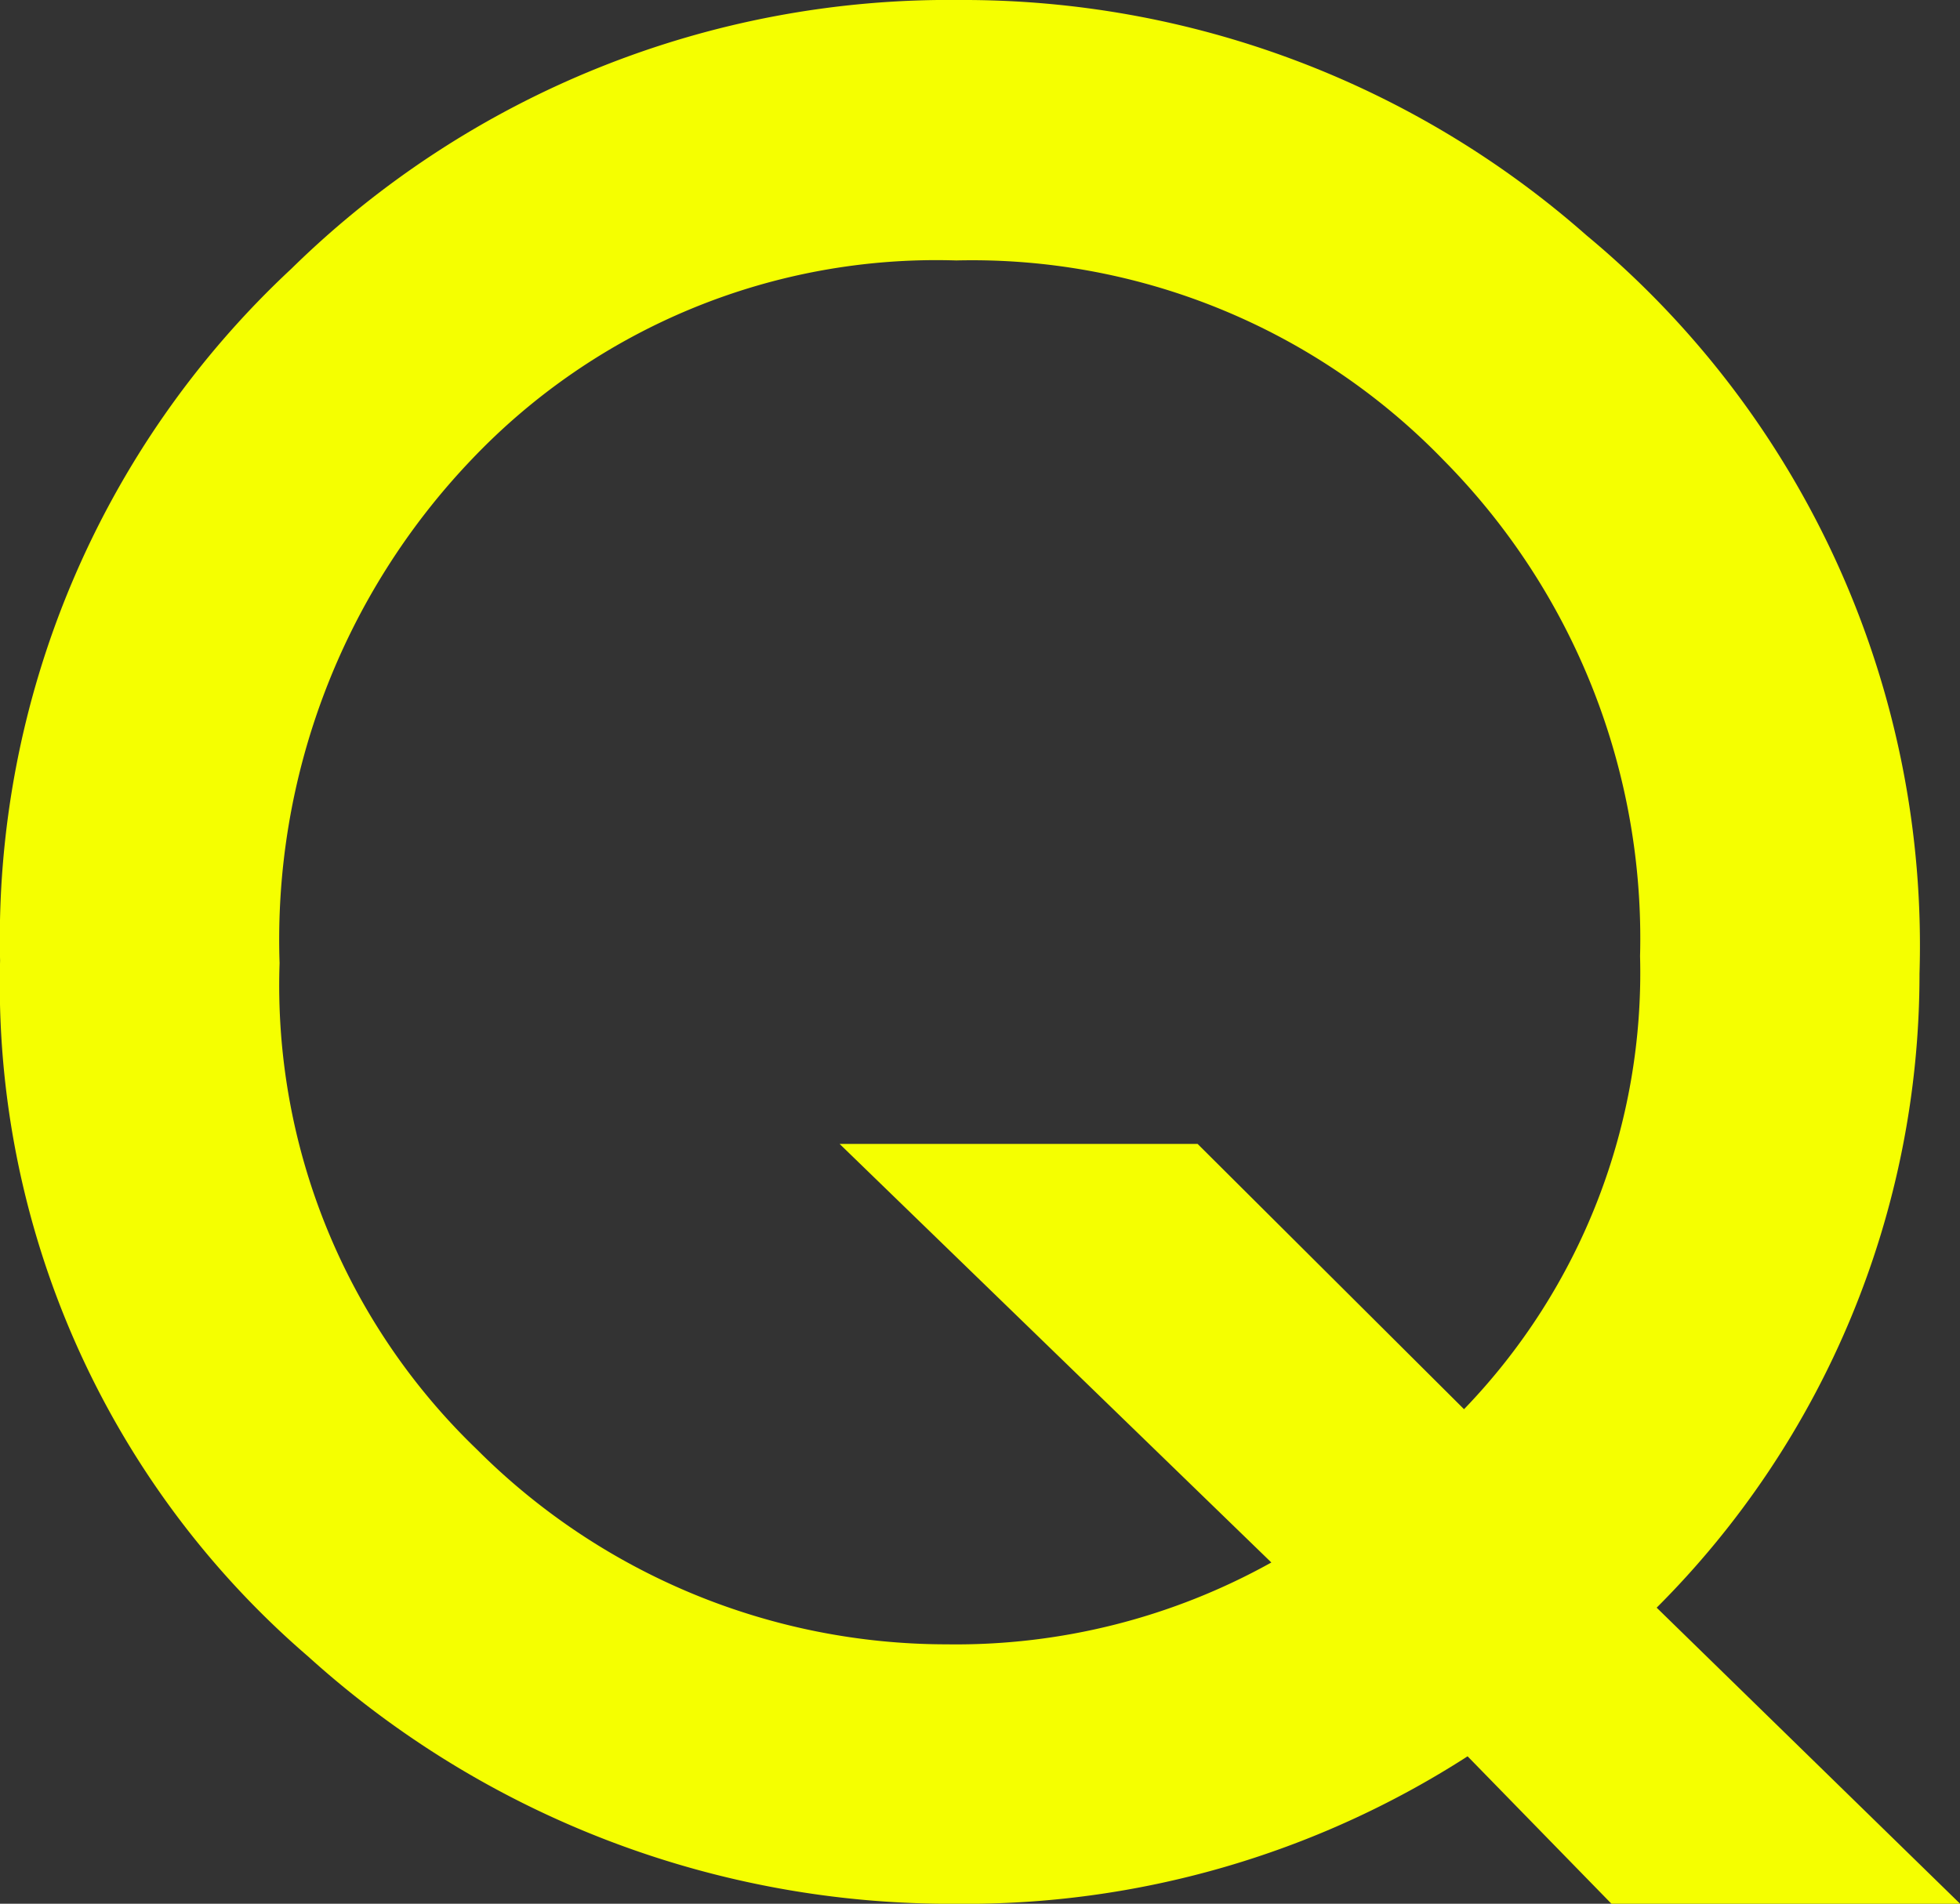
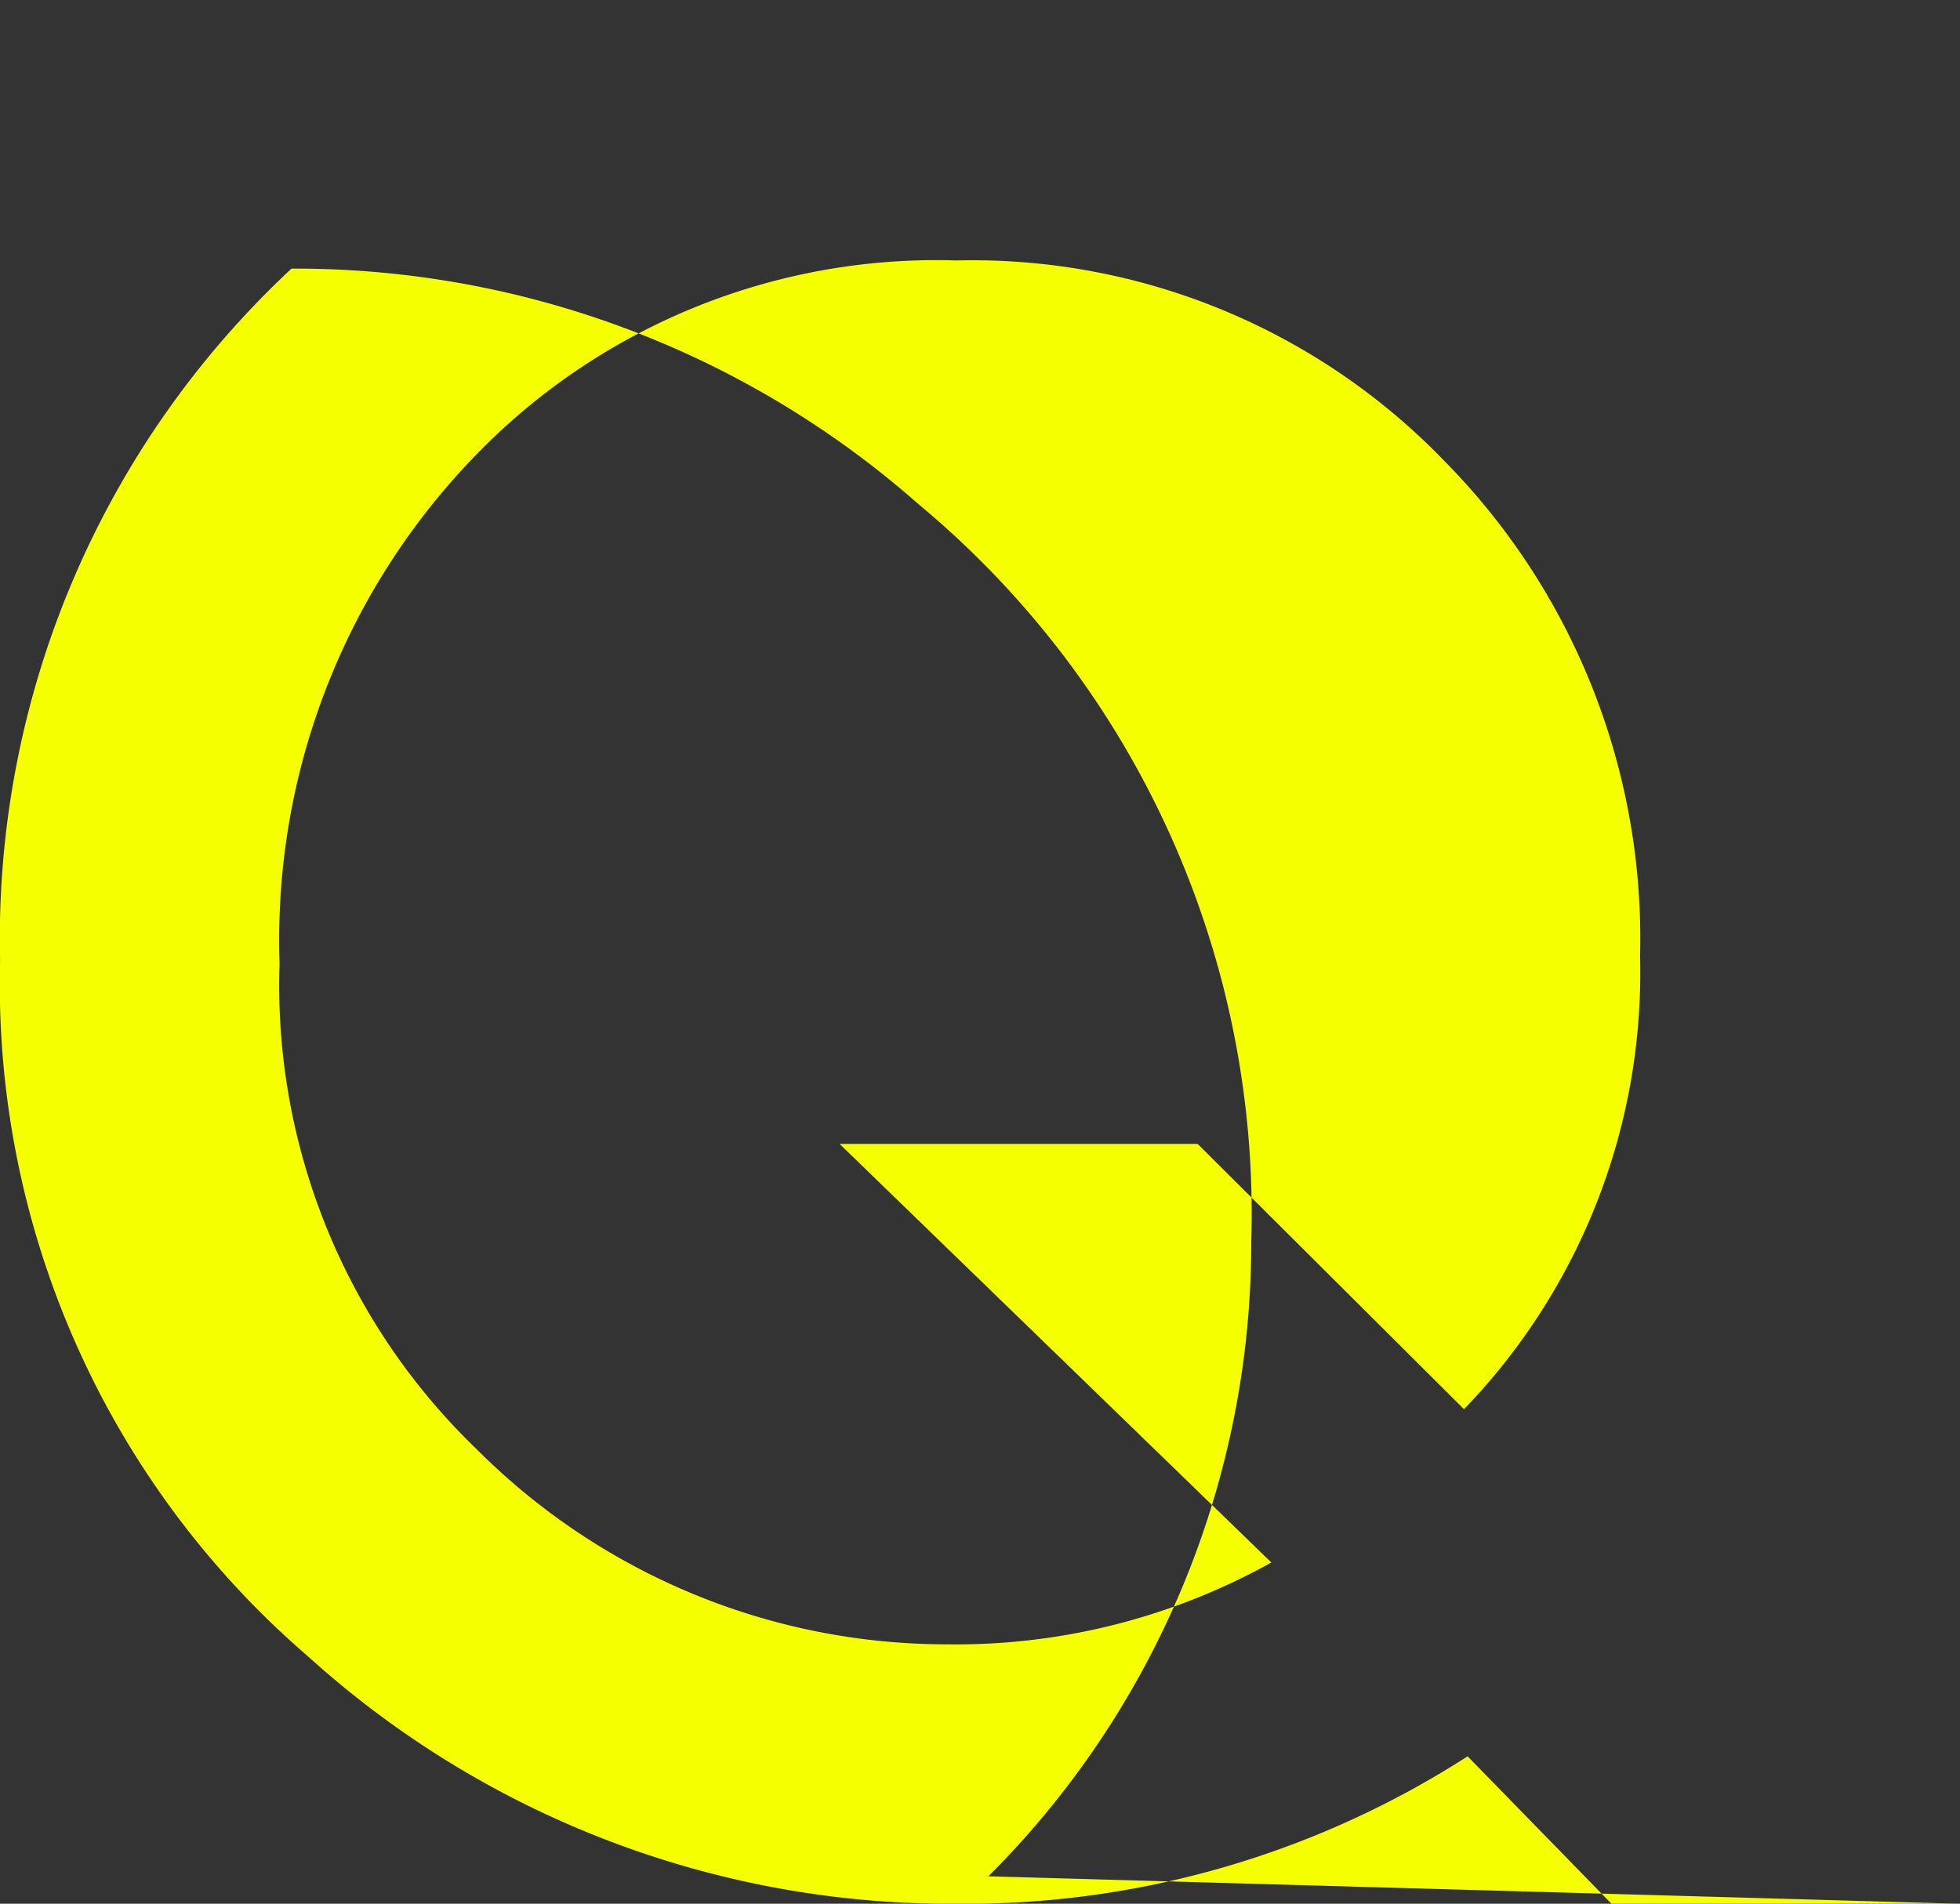
<svg xmlns="http://www.w3.org/2000/svg" width="45.063" height="43.777">
  <rect width="100%" height="100%" fill="#333333" stroke="none" />
-   <path d="M45.066 43.778H37.05l-3.308-3.391a21.3 21.3 0 01-11.758 3.391 22 22 0 01-14.9-5.687 20.4 20.4 0 01-7.082-16 21.055 21.055 0 016.7-15.914A21.575 21.575 0 0122.066 0a21.657 21.657 0 0114.41 5.412 21.223 21.223 0 017.656 16.98 20.585 20.585 0 01-6.043 14.577zM27.535 26.305l6.125 6.1a14.452 14.452 0 004.047-10.418 15.629 15.629 0 00-4.512-11.4 15.08 15.08 0 00-11.211-4.598 14.735 14.735 0 00-11.156 4.593 15.988 15.988 0 00-4.4 11.566 14.8 14.8 0 004.538 11.184 15.265 15.265 0 0010.8 4.48 14.9 14.9 0 007.464-1.882l-9.926-9.625z" fill="#f5ff00" />
+   <path d="M45.066 43.778H37.05l-3.308-3.391a21.3 21.3 0 01-11.758 3.391 22 22 0 01-14.9-5.687 20.4 20.4 0 01-7.082-16 21.055 21.055 0 016.7-15.914a21.657 21.657 0 0114.41 5.412 21.223 21.223 0 017.656 16.98 20.585 20.585 0 01-6.043 14.577zM27.535 26.305l6.125 6.1a14.452 14.452 0 004.047-10.418 15.629 15.629 0 00-4.512-11.4 15.08 15.08 0 00-11.211-4.598 14.735 14.735 0 00-11.156 4.593 15.988 15.988 0 00-4.4 11.566 14.8 14.8 0 004.538 11.184 15.265 15.265 0 0010.8 4.48 14.9 14.9 0 007.464-1.882l-9.926-9.625z" fill="#f5ff00" />
</svg>